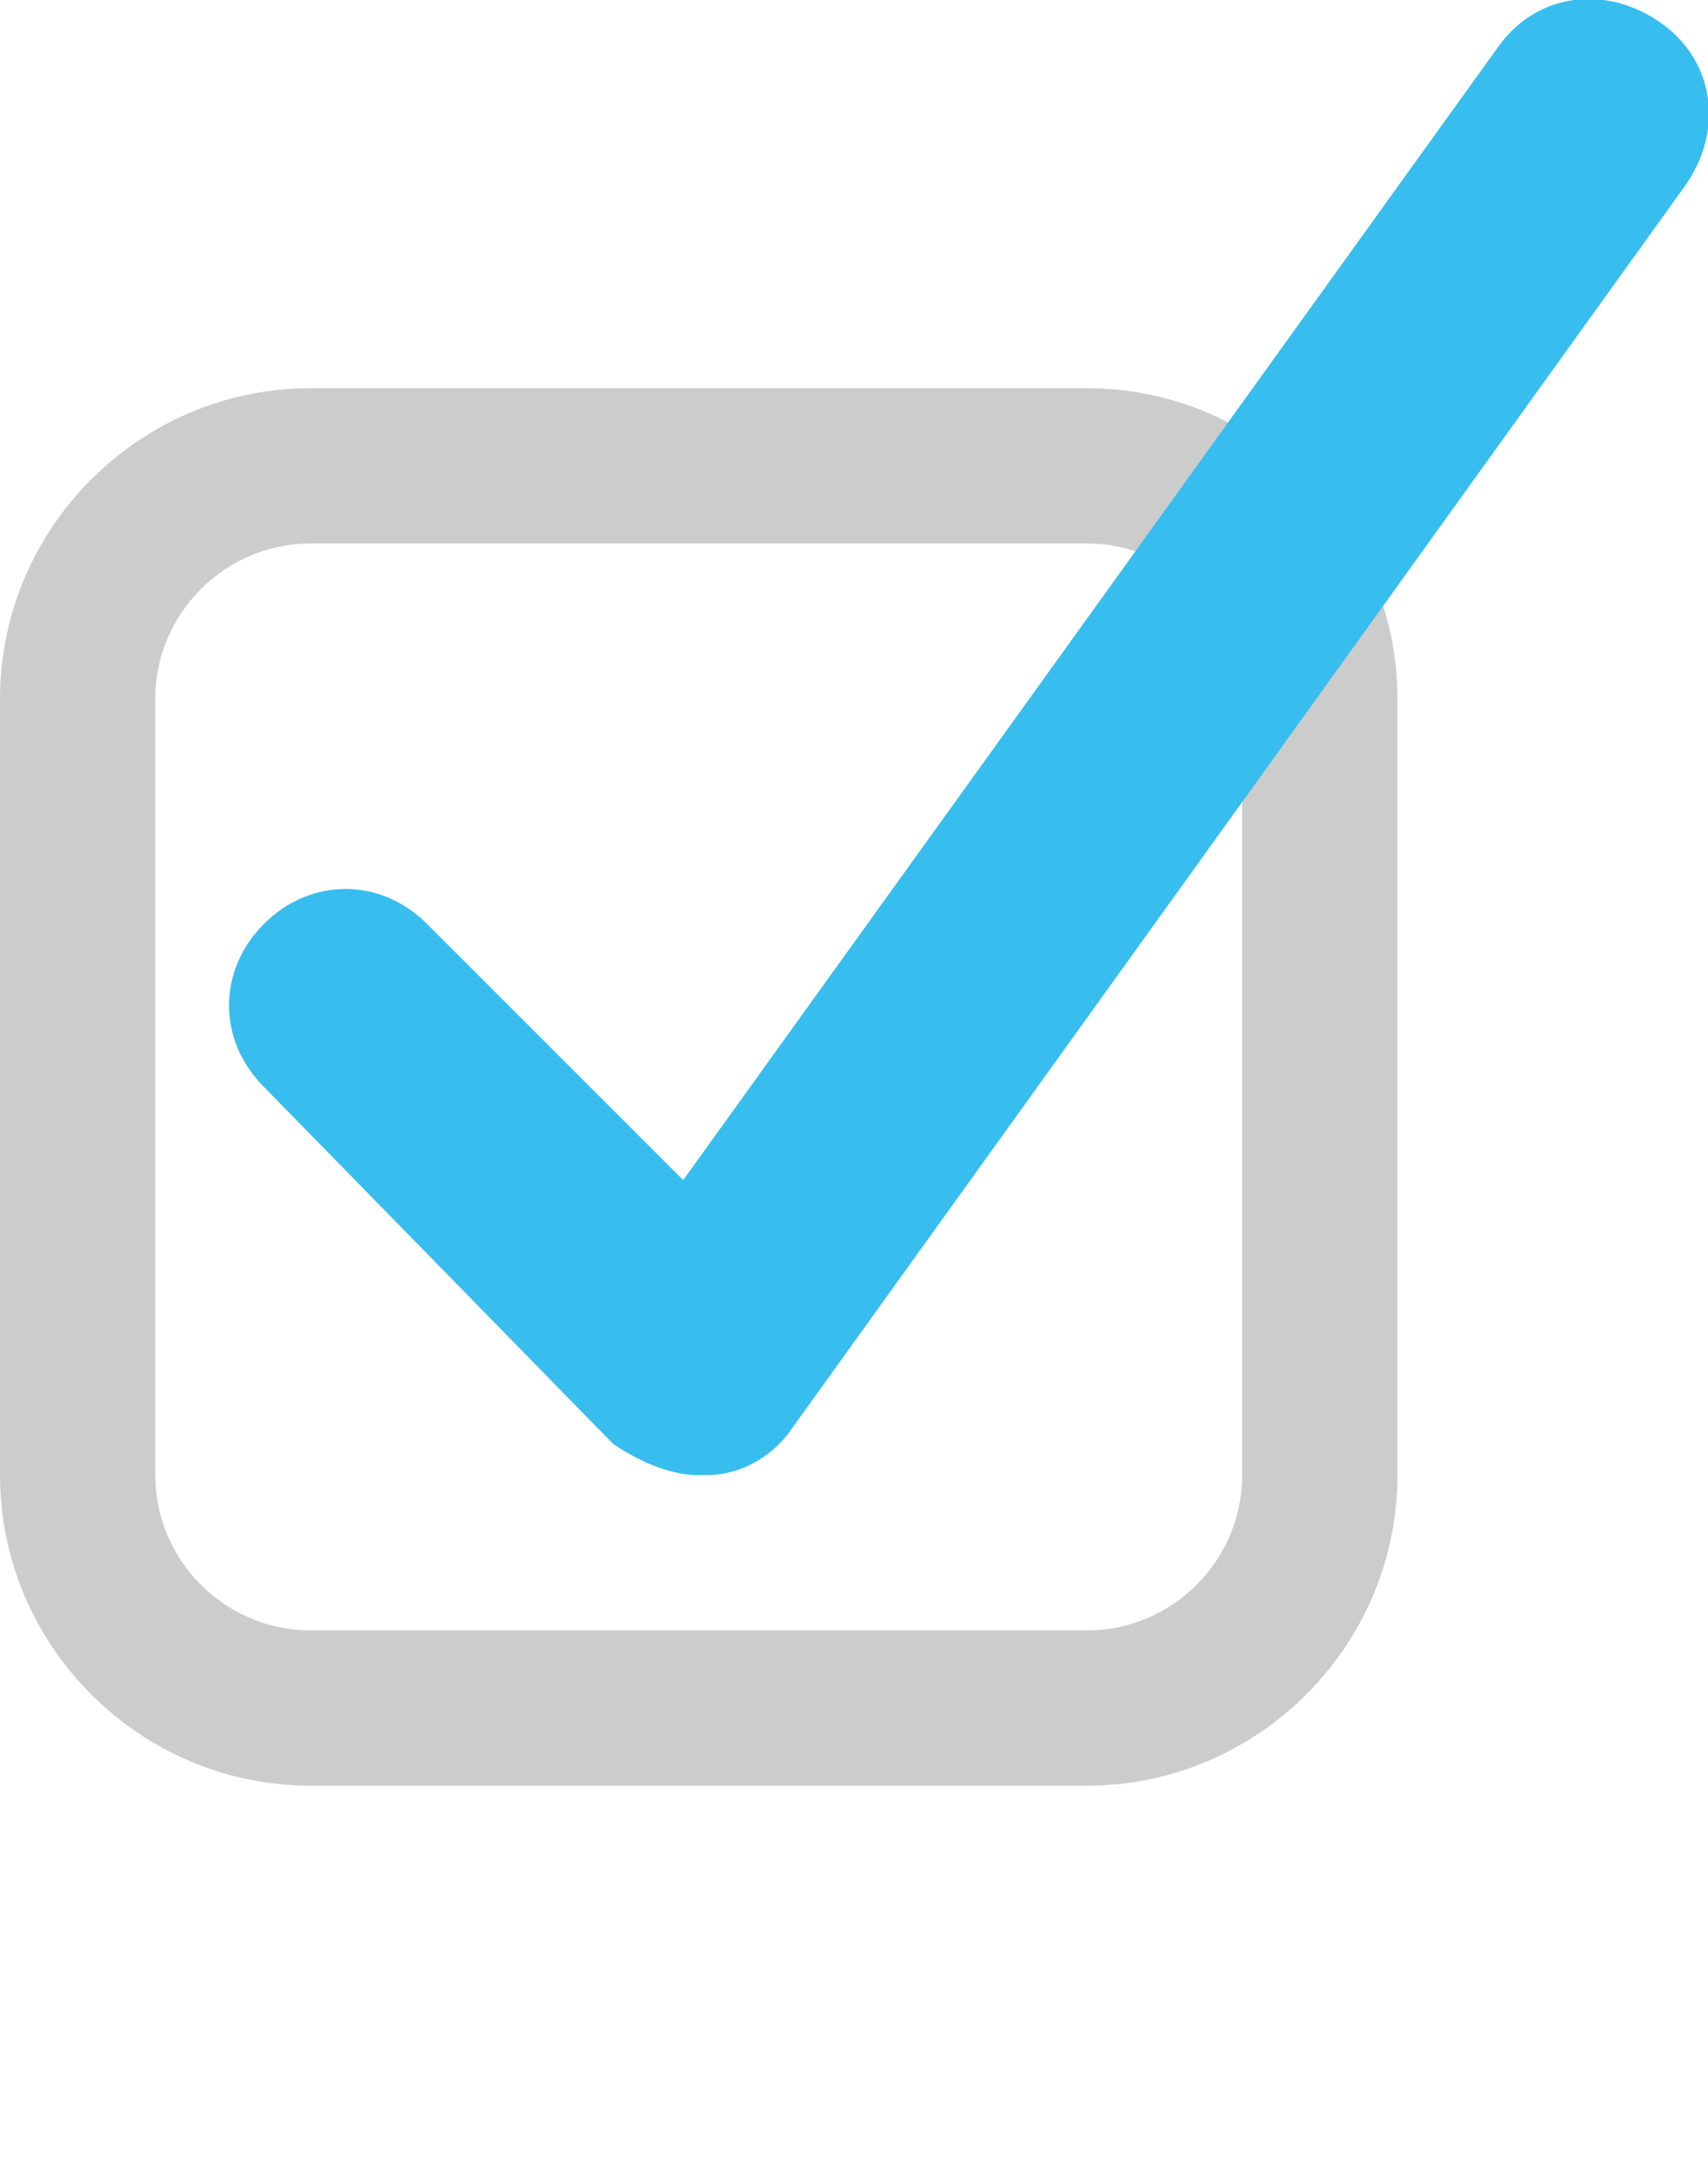
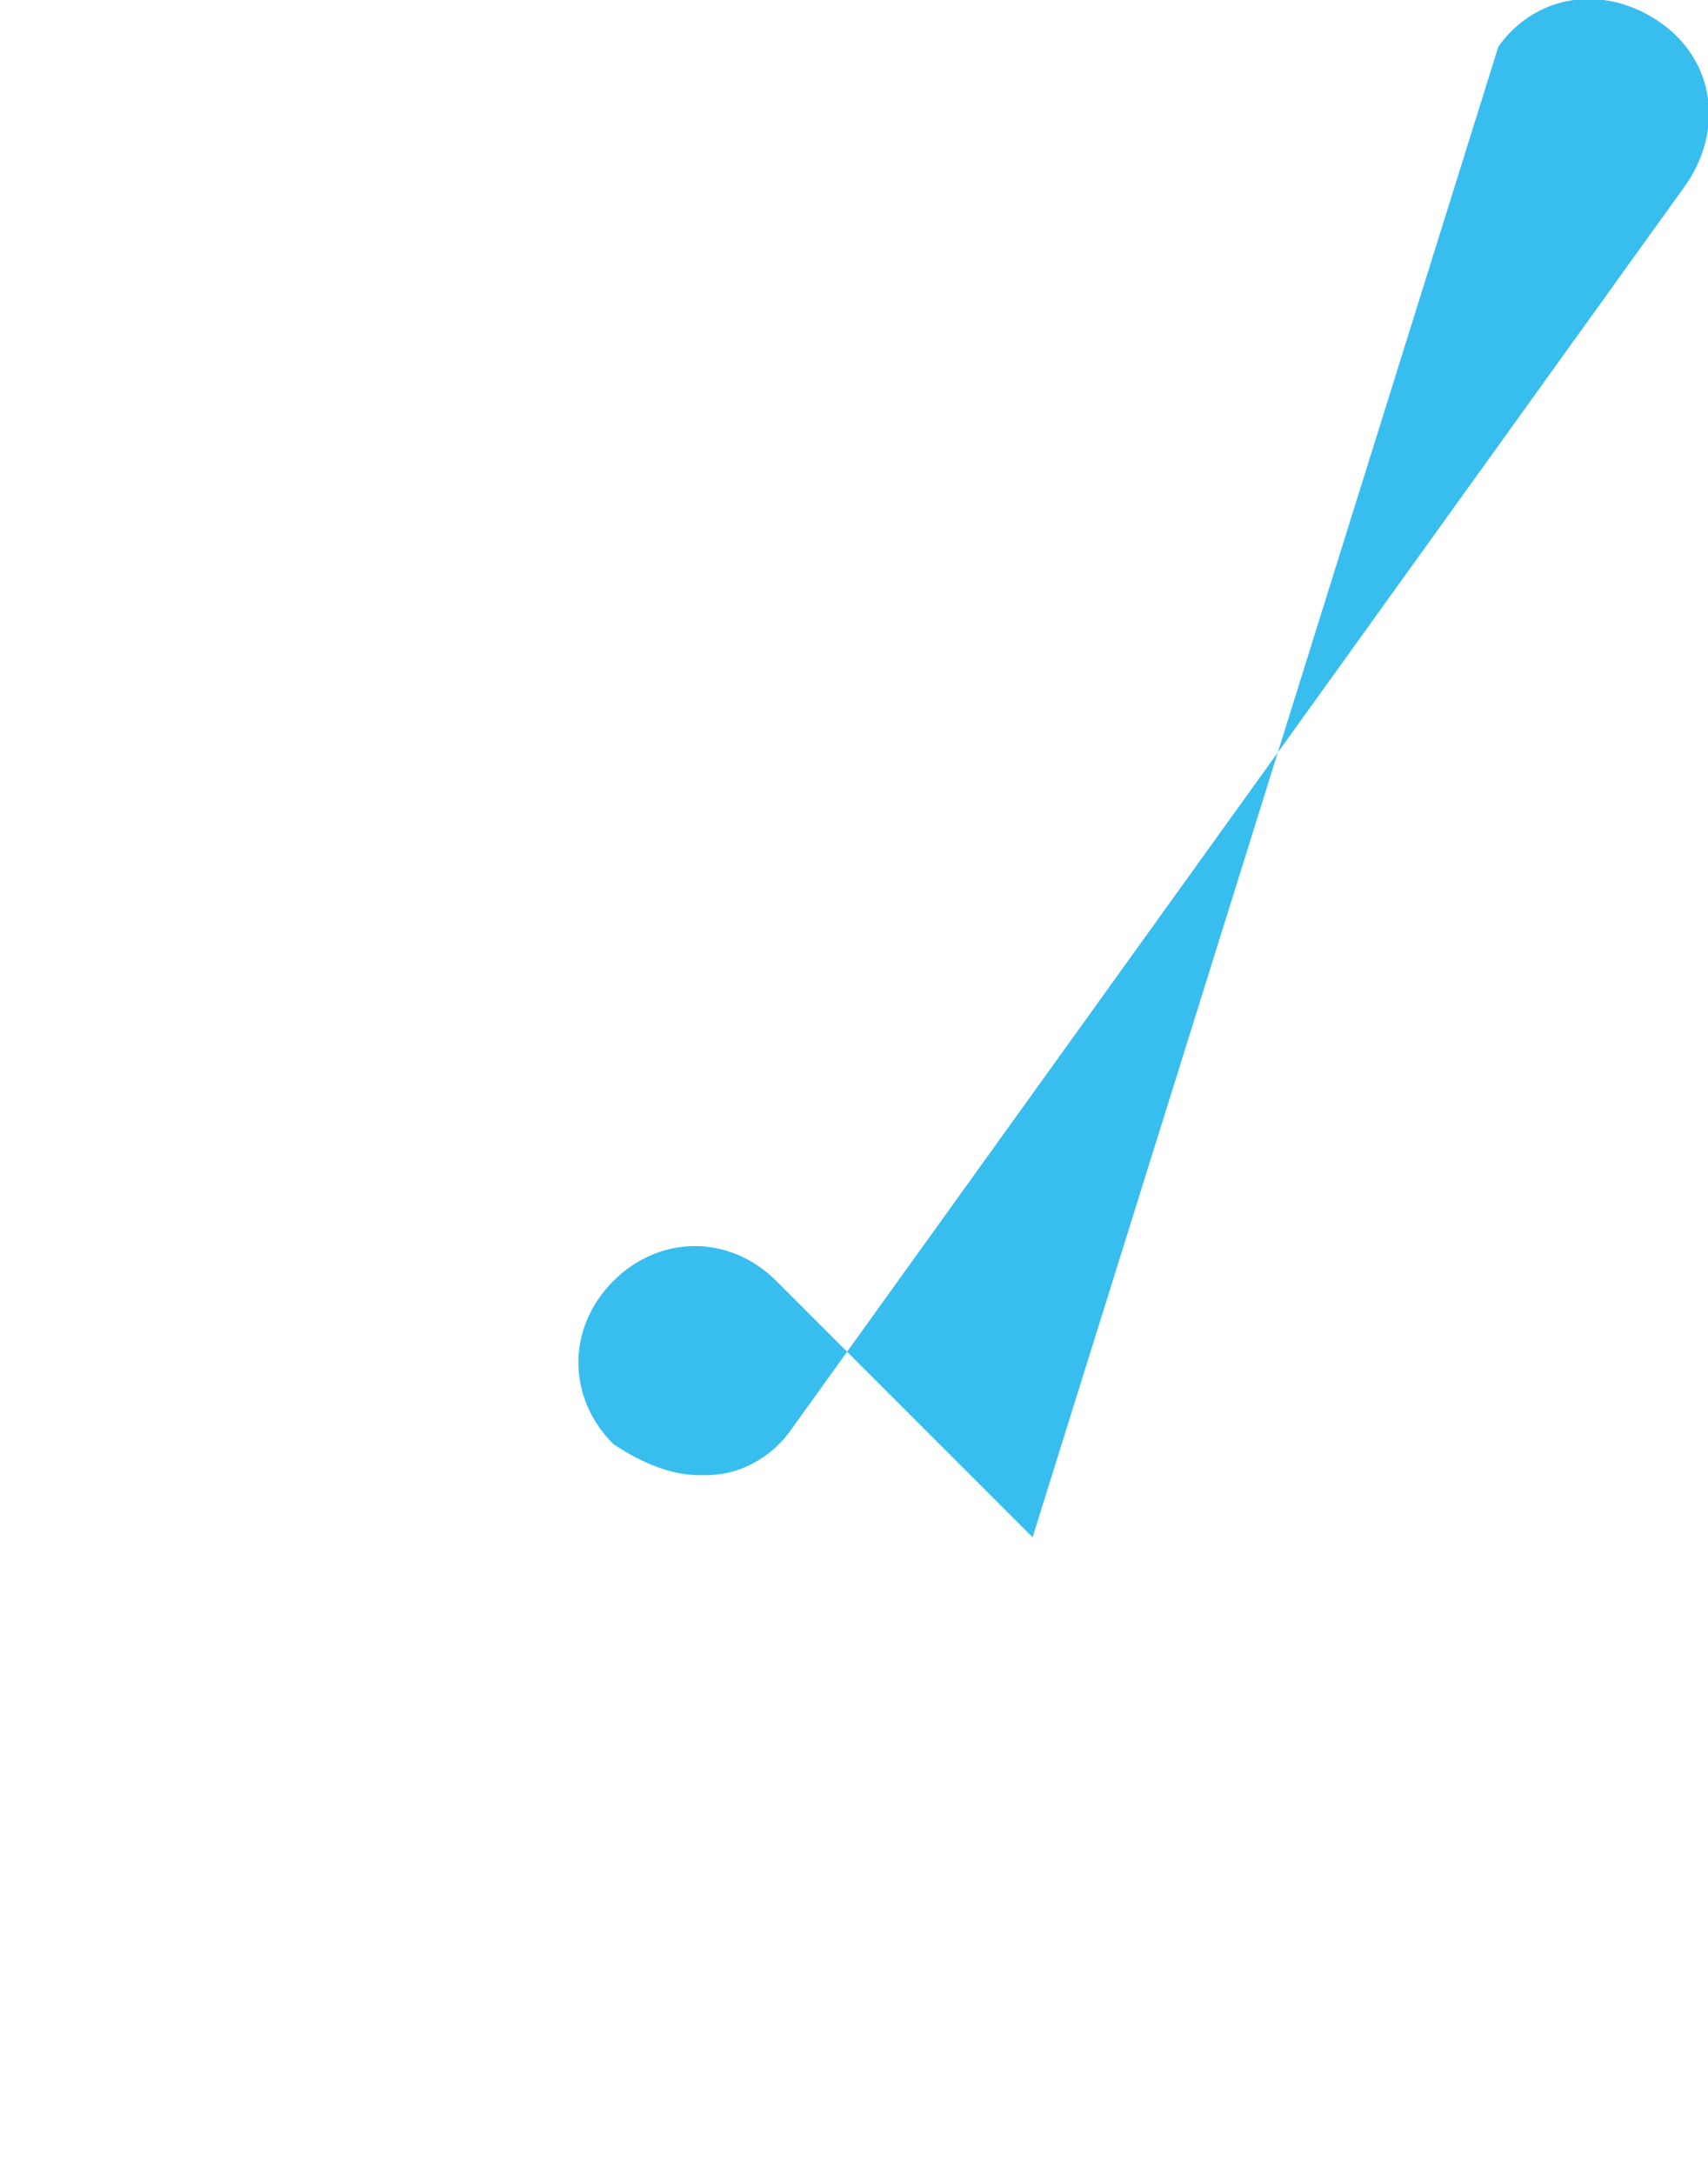
<svg xmlns="http://www.w3.org/2000/svg" version="1.1" id="レイヤー_1" x="0" y="0" width="22px" height="28px" viewBox="0 0 22 28">
-   <path fill="#CCCCCC" d="M14,7c1.1,0,2,0.9,2,2v10c0,1.1-0.9,2-2,2H4c-1.1,0-2-0.9-2-2V9c0-1.1,0.9-2,2-2H14 M14,5H4C1.8,5,0,6.8,0,9  v10c0,2.2,1.8,4,4,4h10c2.2,0,4-1.8,4-4V9C18,6.8,16.2,5,14,5L14,5z" />
-   <path fill="#38BDEF" d="M9,19c-0.4,0-0.8-0.2-1.1-0.4L3.4,14c-0.6-0.6-0.6-1.5,0-2.1c0.6-0.6,1.5-0.6,2.1,0l3.3,3.3L19.3,0.6  c0.5-0.7,1.4-0.8,2.1-0.3c0.7,0.5,0.8,1.4,0.3,2.1l-11.5,16C10,18.7,9.6,19,9.1,19C9.1,19,9.1,19,9,19z" />
+   <path fill="#38BDEF" d="M9,19c-0.4,0-0.8-0.2-1.1-0.4c-0.6-0.6-0.6-1.5,0-2.1c0.6-0.6,1.5-0.6,2.1,0l3.3,3.3L19.3,0.6  c0.5-0.7,1.4-0.8,2.1-0.3c0.7,0.5,0.8,1.4,0.3,2.1l-11.5,16C10,18.7,9.6,19,9.1,19C9.1,19,9.1,19,9,19z" />
</svg>